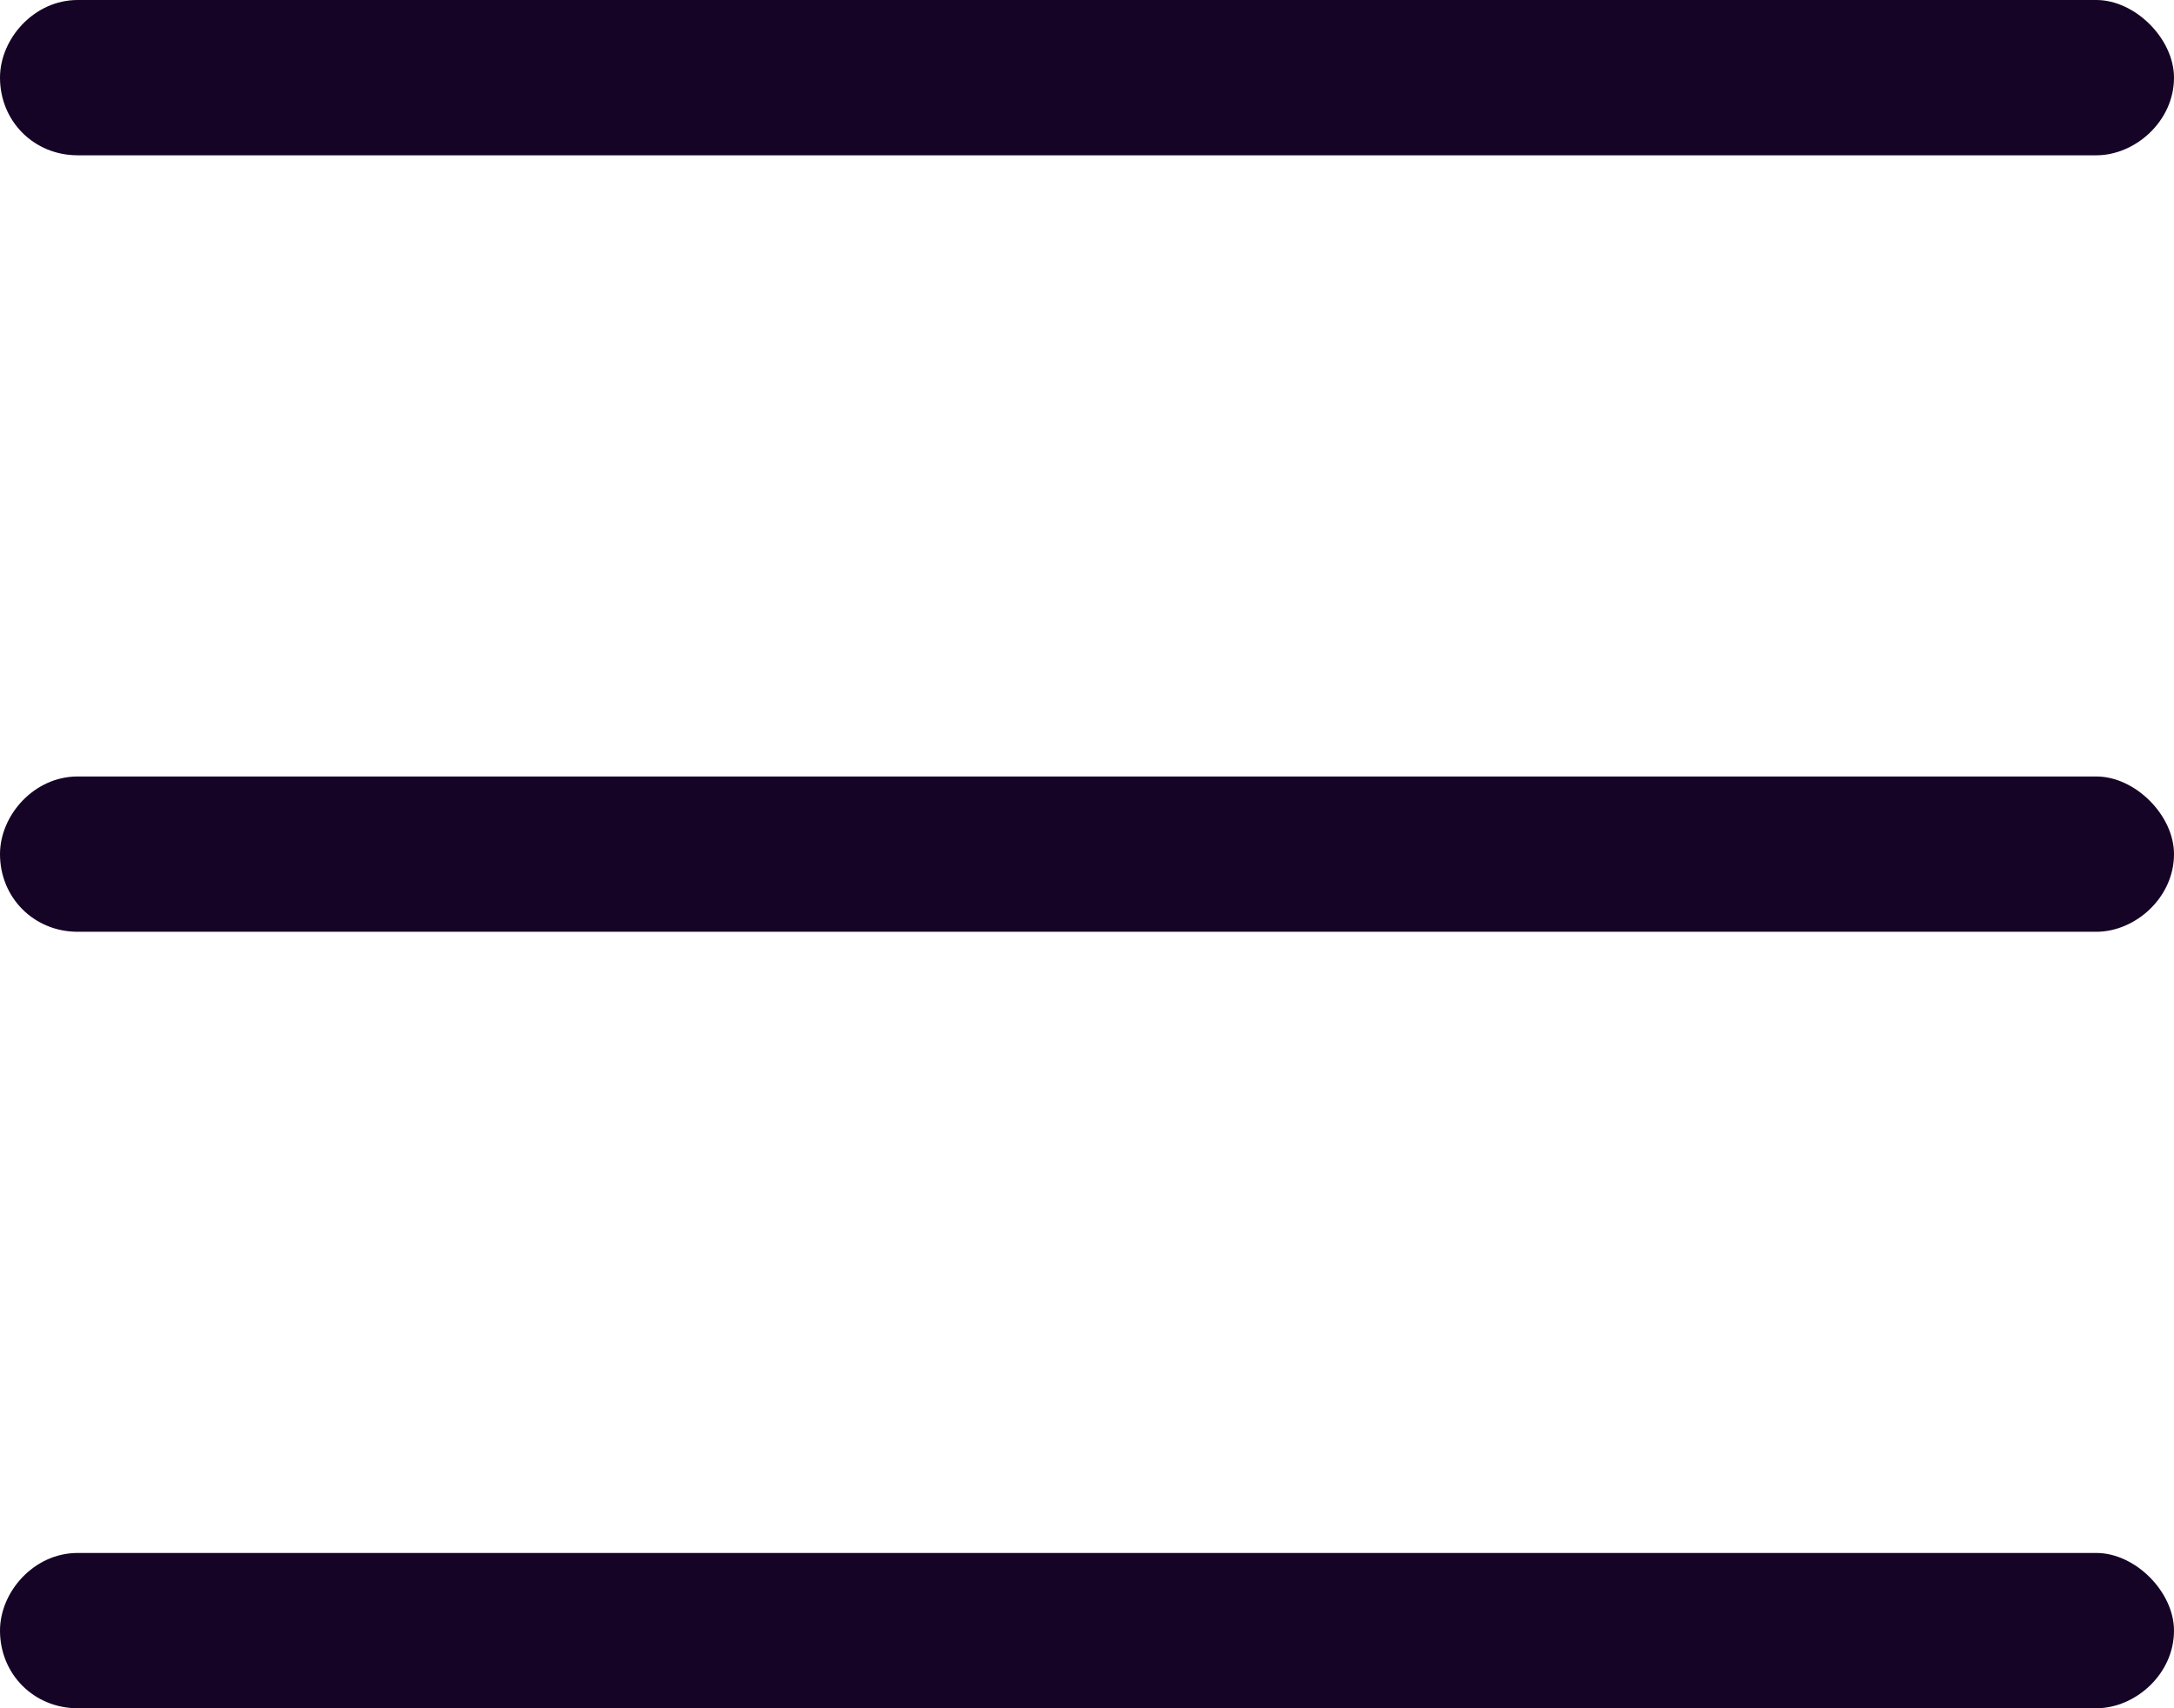
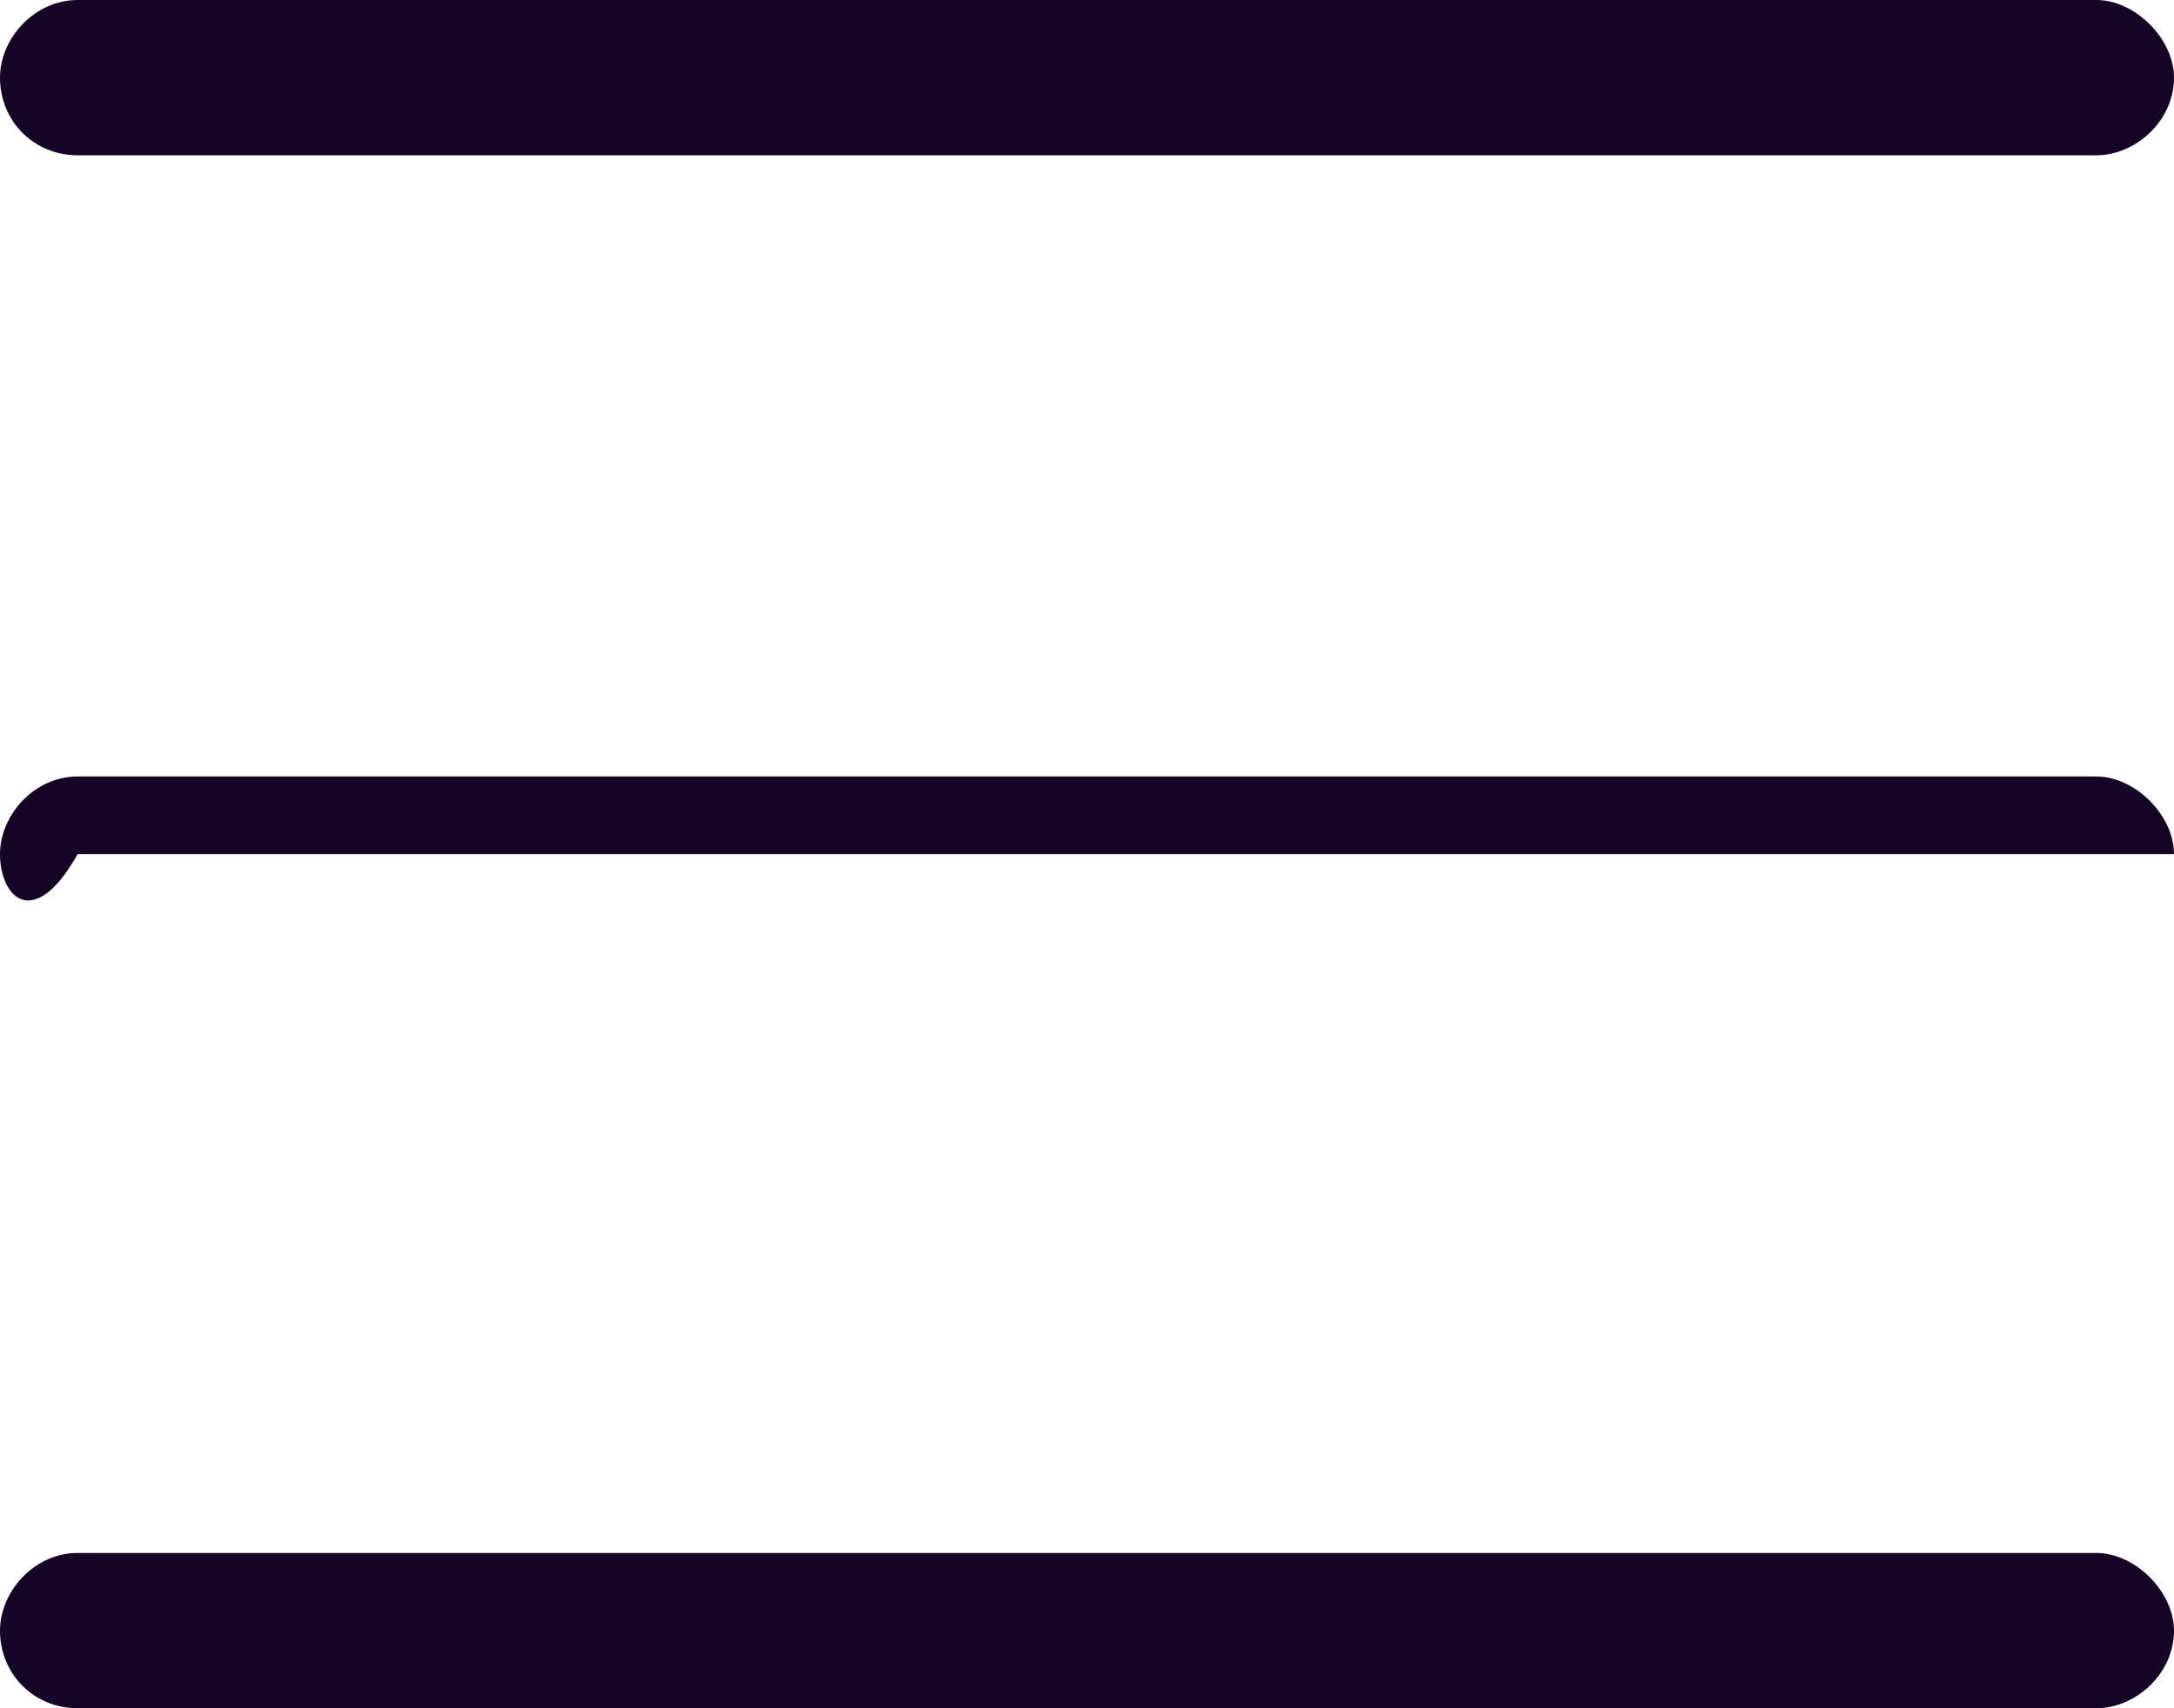
<svg xmlns="http://www.w3.org/2000/svg" width="28" height="22" viewBox="0 0 28 22" fill="none">
-   <path d="M0 1C0 0.5 0.438 0 1 0H27C27.5 0 28 0.5 28 1C28 1.562 27.5 2 27 2H1C0.438 2 0 1.562 0 1ZM0 11C0 10.5 0.438 10 1 10H27C27.5 10 28 10.5 28 11C28 11.562 27.5 12 27 12H1C0.438 12 0 11.562 0 11ZM27 22H1C0.438 22 0 21.562 0 21C0 20.5 0.438 20 1 20H27C27.5 20 28 20.5 28 21C28 21.562 27.5 22 27 22Z" fill="#150425" />
+   <path d="M0 1C0 0.5 0.438 0 1 0H27C27.5 0 28 0.5 28 1C28 1.562 27.5 2 27 2H1C0.438 2 0 1.562 0 1ZM0 11C0 10.5 0.438 10 1 10H27C27.5 10 28 10.5 28 11H1C0.438 12 0 11.562 0 11ZM27 22H1C0.438 22 0 21.562 0 21C0 20.5 0.438 20 1 20H27C27.5 20 28 20.5 28 21C28 21.562 27.5 22 27 22Z" fill="#150425" />
</svg>